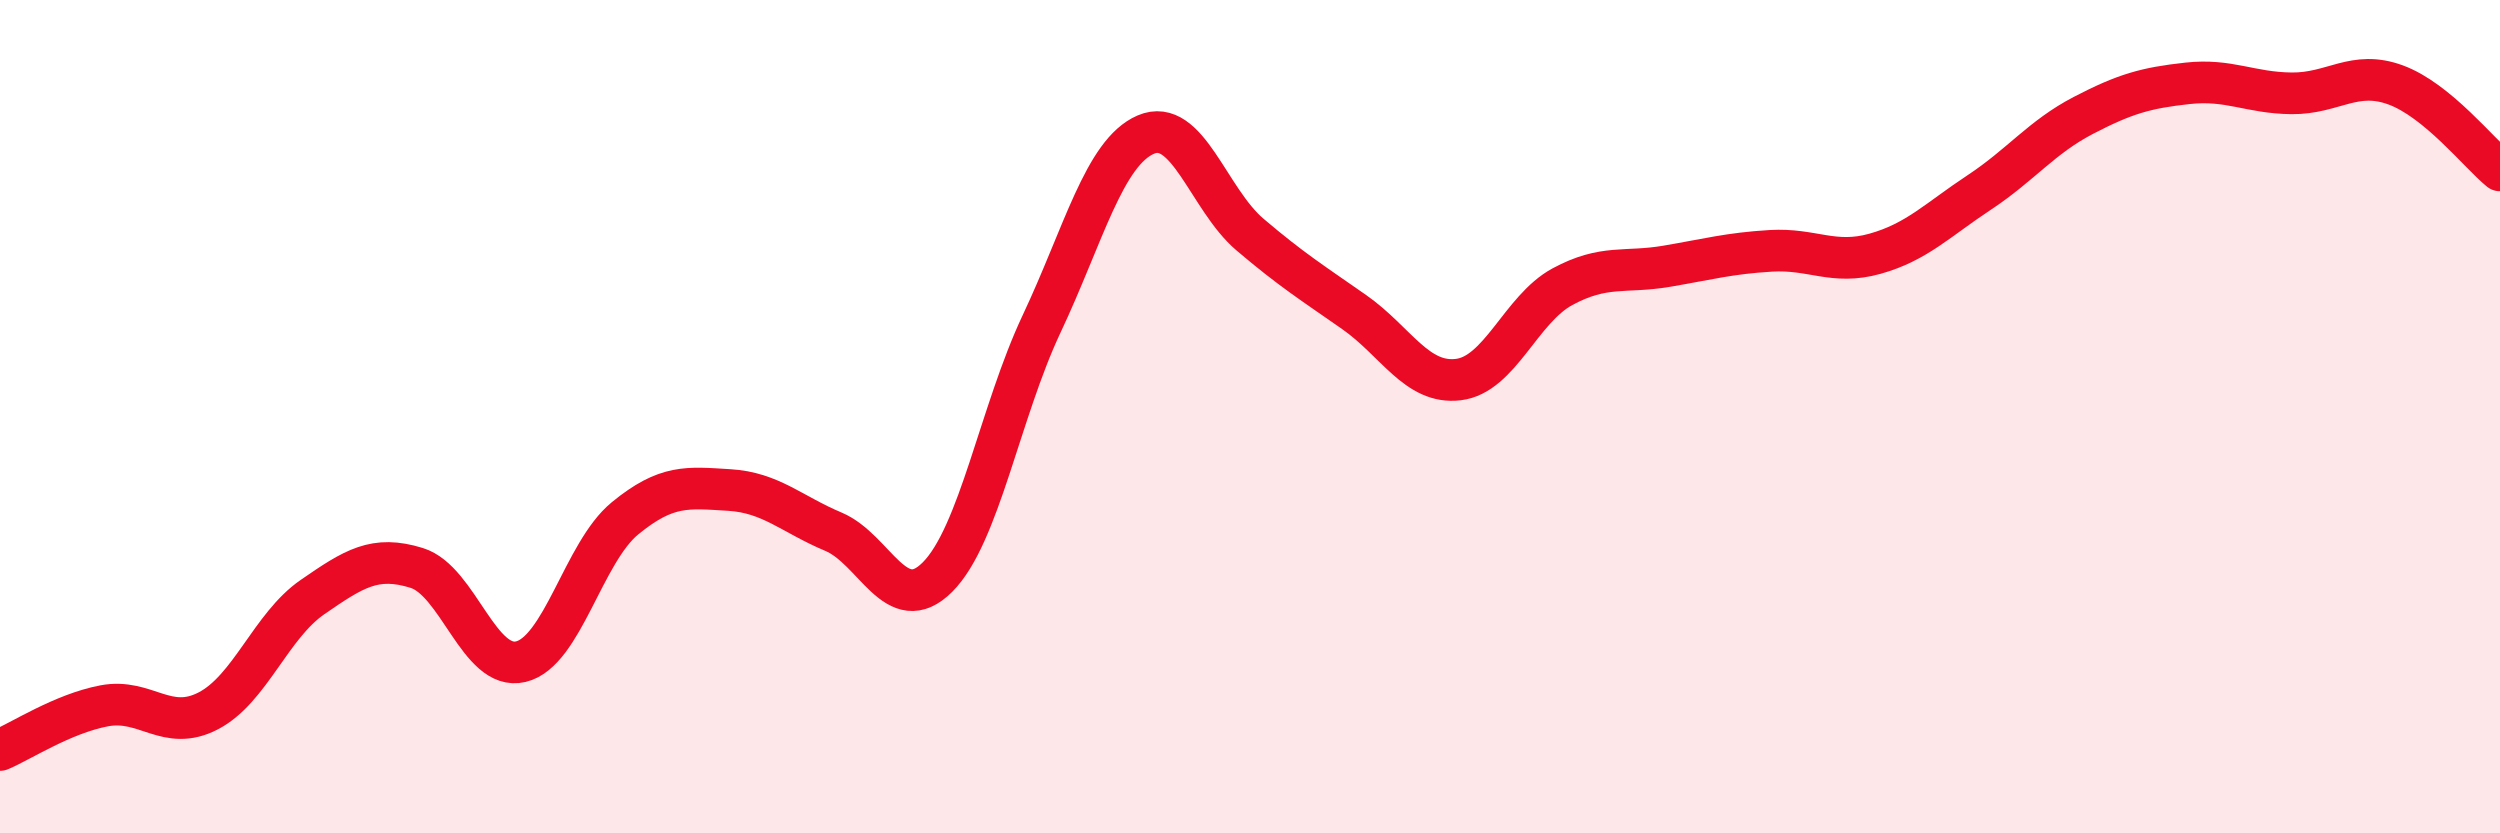
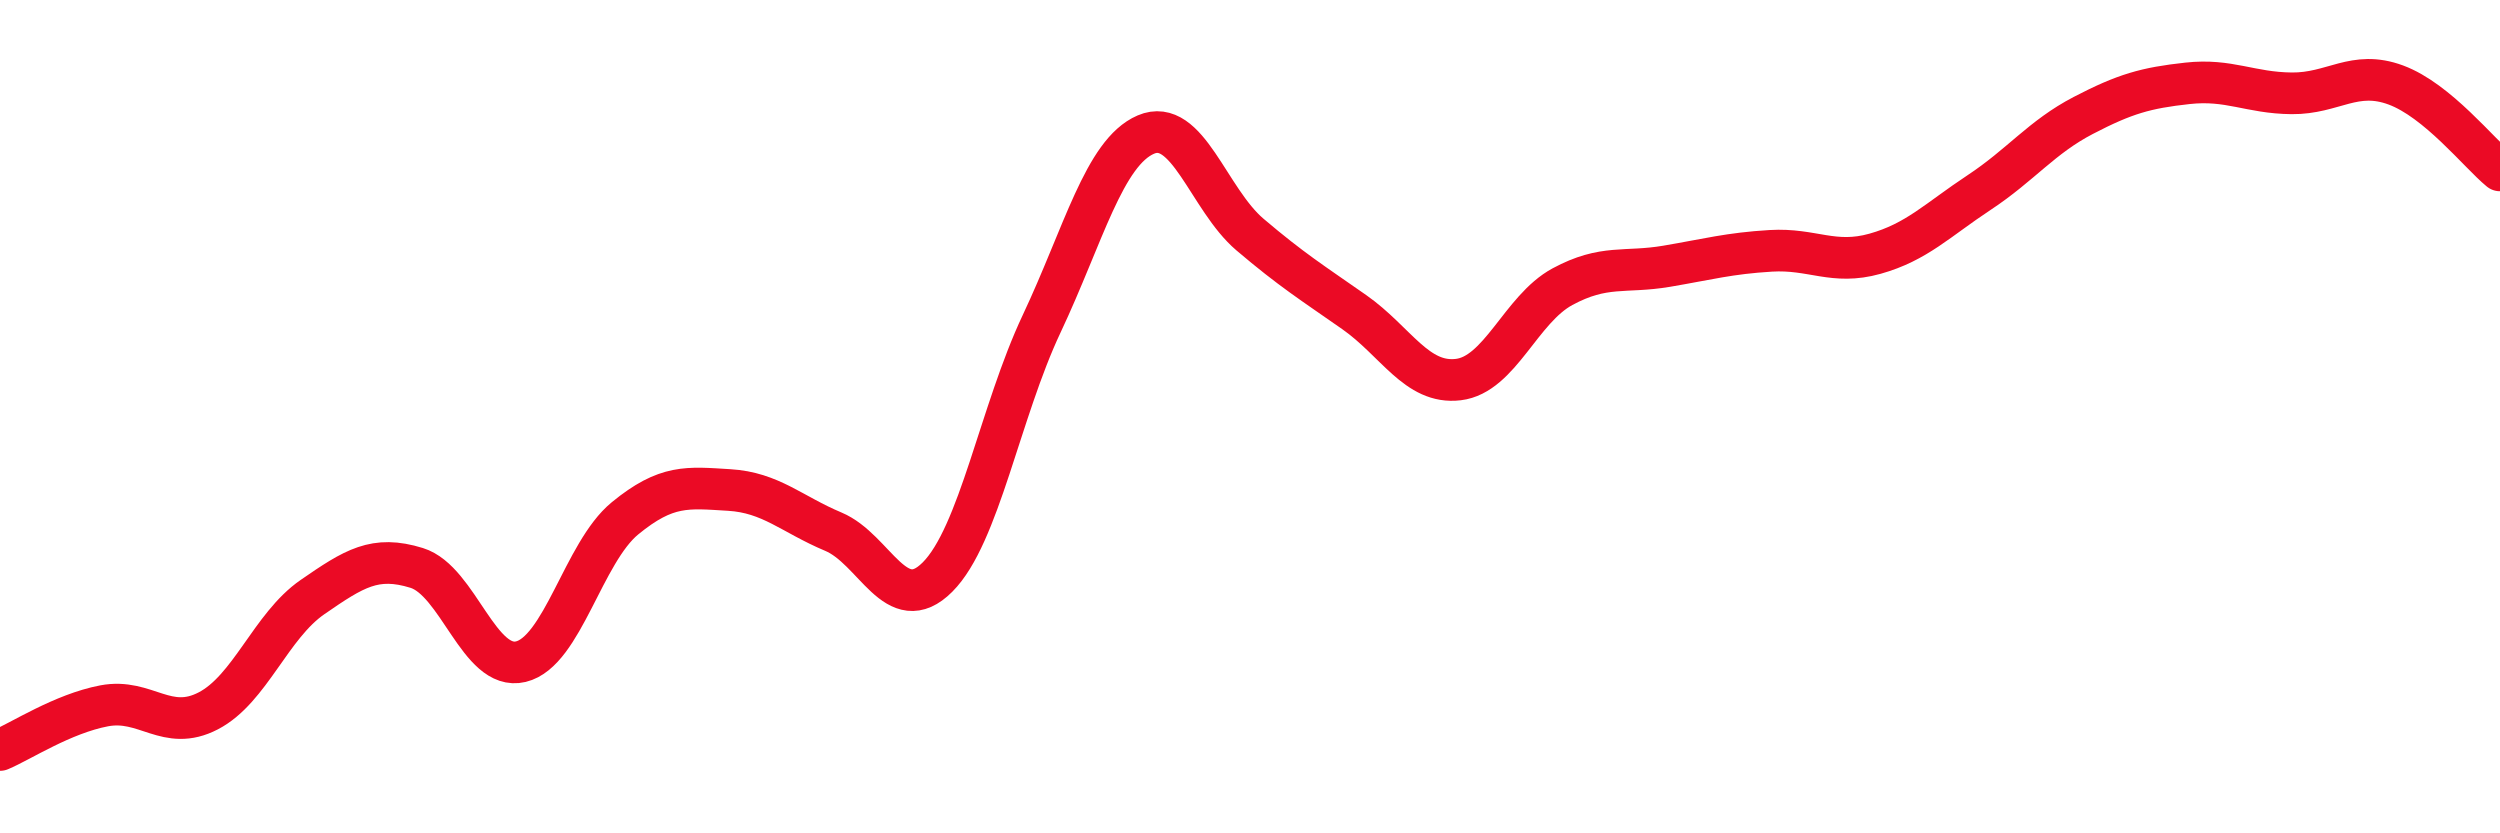
<svg xmlns="http://www.w3.org/2000/svg" width="60" height="20" viewBox="0 0 60 20">
-   <path d="M 0,18 C 0.5,17.79 1.5,17.13 2.5,16.94 C 3.5,16.75 4,17.58 5,17.06 C 6,16.54 6.5,15.02 7.5,14.33 C 8.5,13.64 9,13.32 10,13.63 C 11,13.94 11.5,16.12 12.5,15.88 C 13.5,15.64 14,13.26 15,12.44 C 16,11.62 16.5,11.7 17.5,11.76 C 18.5,11.82 19,12.34 20,12.76 C 21,13.18 21.5,14.85 22.5,13.85 C 23.5,12.85 24,9.89 25,7.77 C 26,5.65 26.5,3.66 27.5,3.23 C 28.5,2.8 29,4.78 30,5.63 C 31,6.48 31.5,6.79 32.5,7.49 C 33.5,8.19 34,9.23 35,9.11 C 36,8.99 36.5,7.42 37.5,6.88 C 38.5,6.34 39,6.56 40,6.39 C 41,6.22 41.5,6.08 42.5,6.02 C 43.5,5.96 44,6.37 45,6.09 C 46,5.81 46.5,5.28 47.5,4.62 C 48.5,3.96 49,3.29 50,2.77 C 51,2.25 51.5,2.11 52.5,2 C 53.5,1.89 54,2.23 55,2.24 C 56,2.25 56.5,1.67 57.5,2.04 C 58.5,2.41 59.5,3.68 60,4.09L60 20L0 20Z" fill="#EB0A25" opacity="0.1" stroke-linecap="round" stroke-linejoin="round" />
  <path d="M 0,18 C 0.5,17.79 1.5,17.13 2.5,16.94 C 3.5,16.75 4,17.58 5,17.06 C 6,16.54 6.5,15.02 7.5,14.33 C 8.5,13.64 9,13.32 10,13.63 C 11,13.94 11.5,16.12 12.5,15.88 C 13.5,15.64 14,13.26 15,12.44 C 16,11.62 16.5,11.7 17.5,11.76 C 18.5,11.82 19,12.34 20,12.76 C 21,13.18 21.5,14.85 22.5,13.85 C 23.5,12.85 24,9.89 25,7.77 C 26,5.65 26.5,3.66 27.5,3.23 C 28.5,2.8 29,4.78 30,5.63 C 31,6.48 31.5,6.79 32.5,7.49 C 33.5,8.19 34,9.23 35,9.11 C 36,8.99 36.5,7.42 37.5,6.88 C 38.5,6.34 39,6.56 40,6.39 C 41,6.22 41.5,6.08 42.5,6.02 C 43.5,5.96 44,6.37 45,6.09 C 46,5.81 46.5,5.28 47.5,4.62 C 48.5,3.96 49,3.29 50,2.77 C 51,2.25 51.5,2.11 52.5,2 C 53.5,1.89 54,2.23 55,2.24 C 56,2.25 56.5,1.67 57.5,2.04 C 58.5,2.41 59.5,3.68 60,4.09" stroke="#EB0A25" stroke-width="1" fill="none" stroke-linecap="round" stroke-linejoin="round" />
</svg>